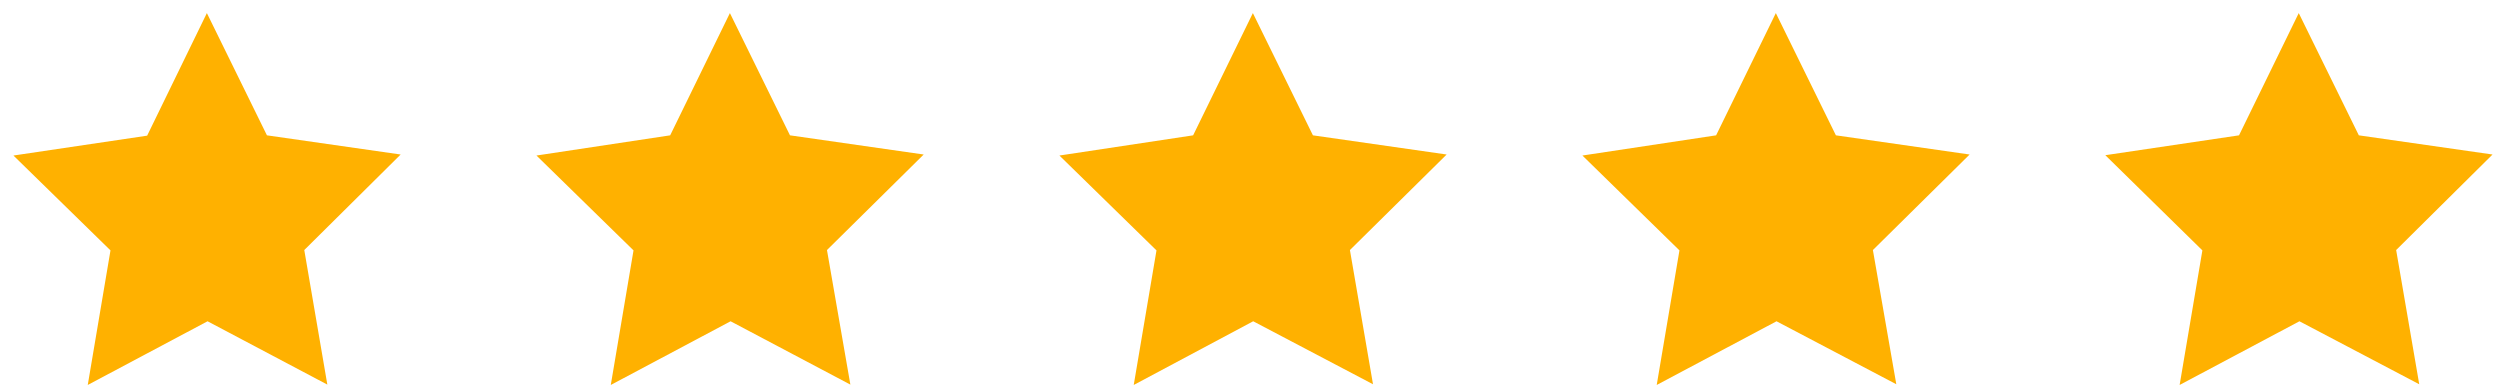
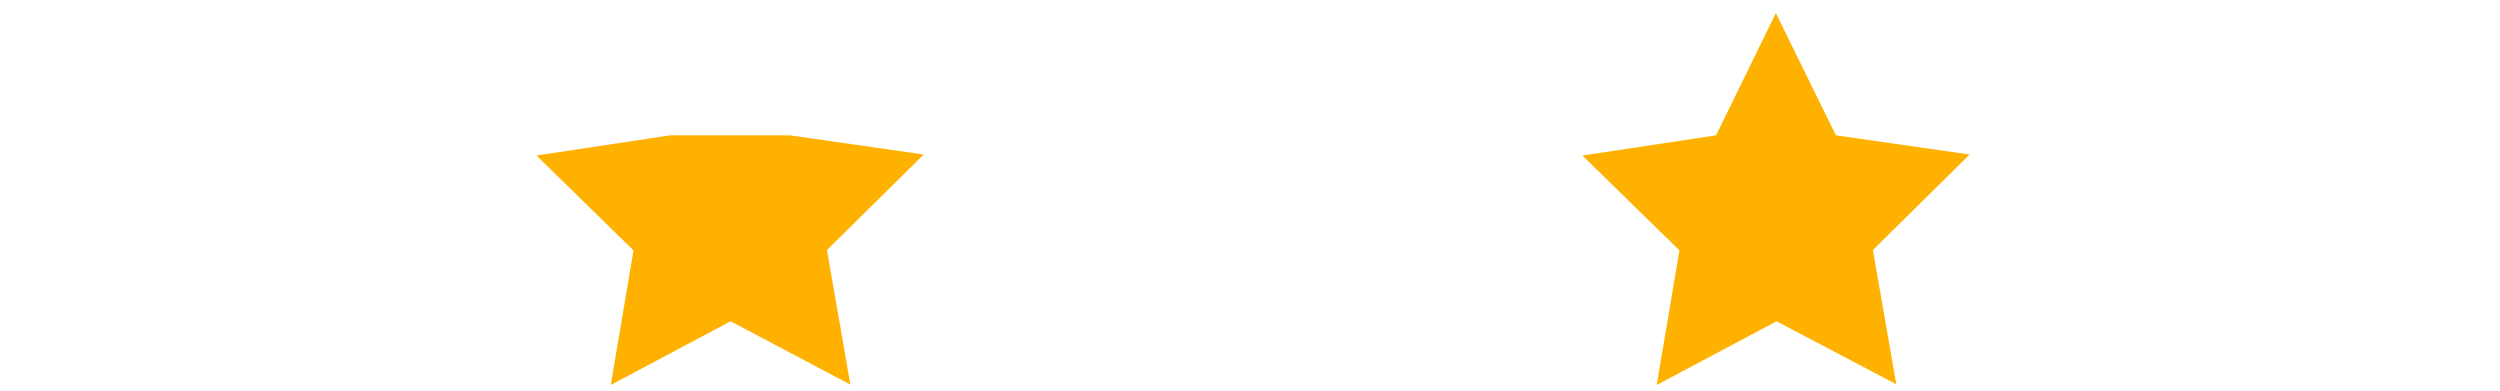
<svg xmlns="http://www.w3.org/2000/svg" width="128" height="20" viewBox="0 0 128 20" fill="none">
-   <path d="M16.76 19.692L10.627 16.449L4.493 19.71L5.657 12.82L0.688 7.963L7.534 6.946L10.592 0.67L13.667 6.929L20.513 7.911L15.579 12.802L16.76 19.692Z" fill="#FFB100" />
-   <path d="M43.539 19.692L37.406 16.449L31.272 19.71L32.436 12.82L27.467 7.963L34.313 6.929L37.371 0.67L40.447 6.929L47.293 7.911L42.341 12.802L43.539 19.692Z" fill="#FFB100" />
-   <path d="M70.298 19.674L64.164 16.449L58.047 19.71L59.212 12.82L54.242 7.963L61.088 6.929L64.147 0.67L67.222 6.929L74.068 7.911L69.116 12.802L70.298 19.674Z" fill="#FFB100" />
+   <path d="M43.539 19.692L37.406 16.449L31.272 19.71L32.436 12.82L27.467 7.963L34.313 6.929L40.447 6.929L47.293 7.911L42.341 12.802L43.539 19.692Z" fill="#FFB100" />
  <path d="M97.091 19.674L90.958 16.449L84.824 19.71L85.988 12.82L81.019 7.963L87.865 6.929L90.923 0.67L93.998 6.929L100.844 7.911L95.892 12.802L97.091 19.674Z" fill="#FFB100" />
-   <path d="M123.865 19.674L117.731 16.449L111.597 19.71L112.762 12.82L107.792 7.946L114.638 6.929L117.696 0.67L120.772 6.929L127.618 7.911L122.683 12.802L123.865 19.674Z" fill="#FFB100" />
</svg>